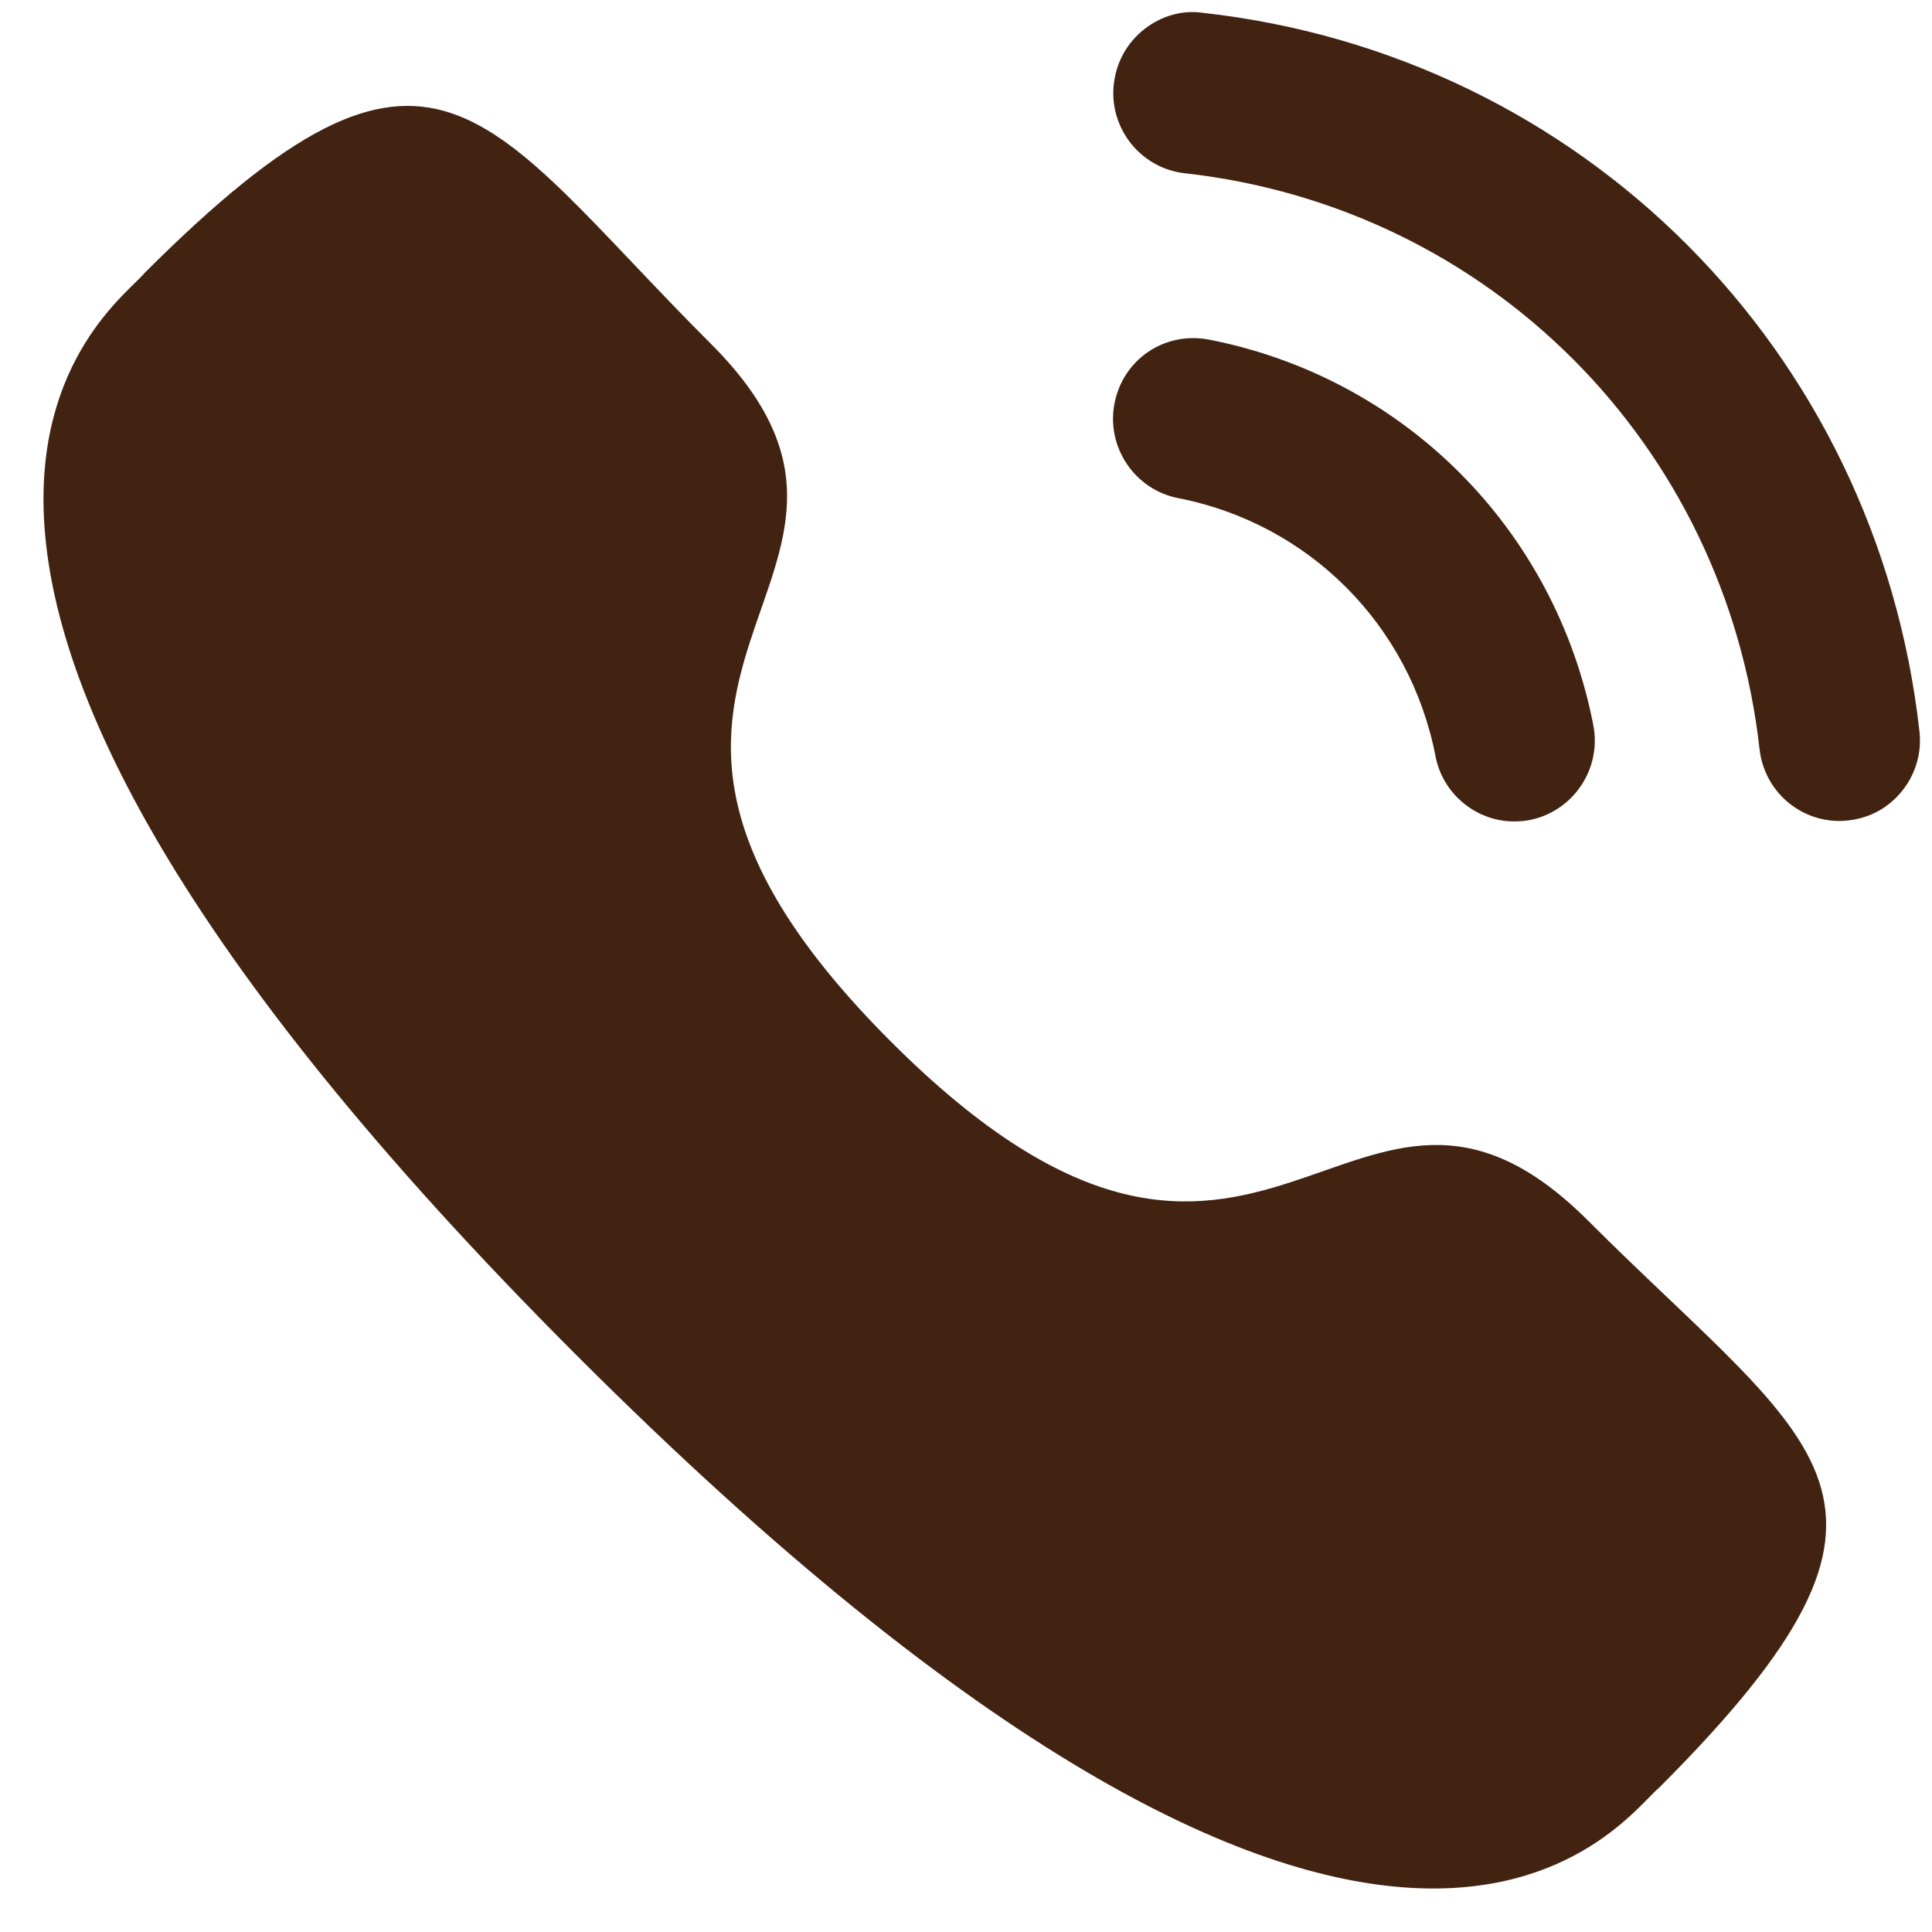
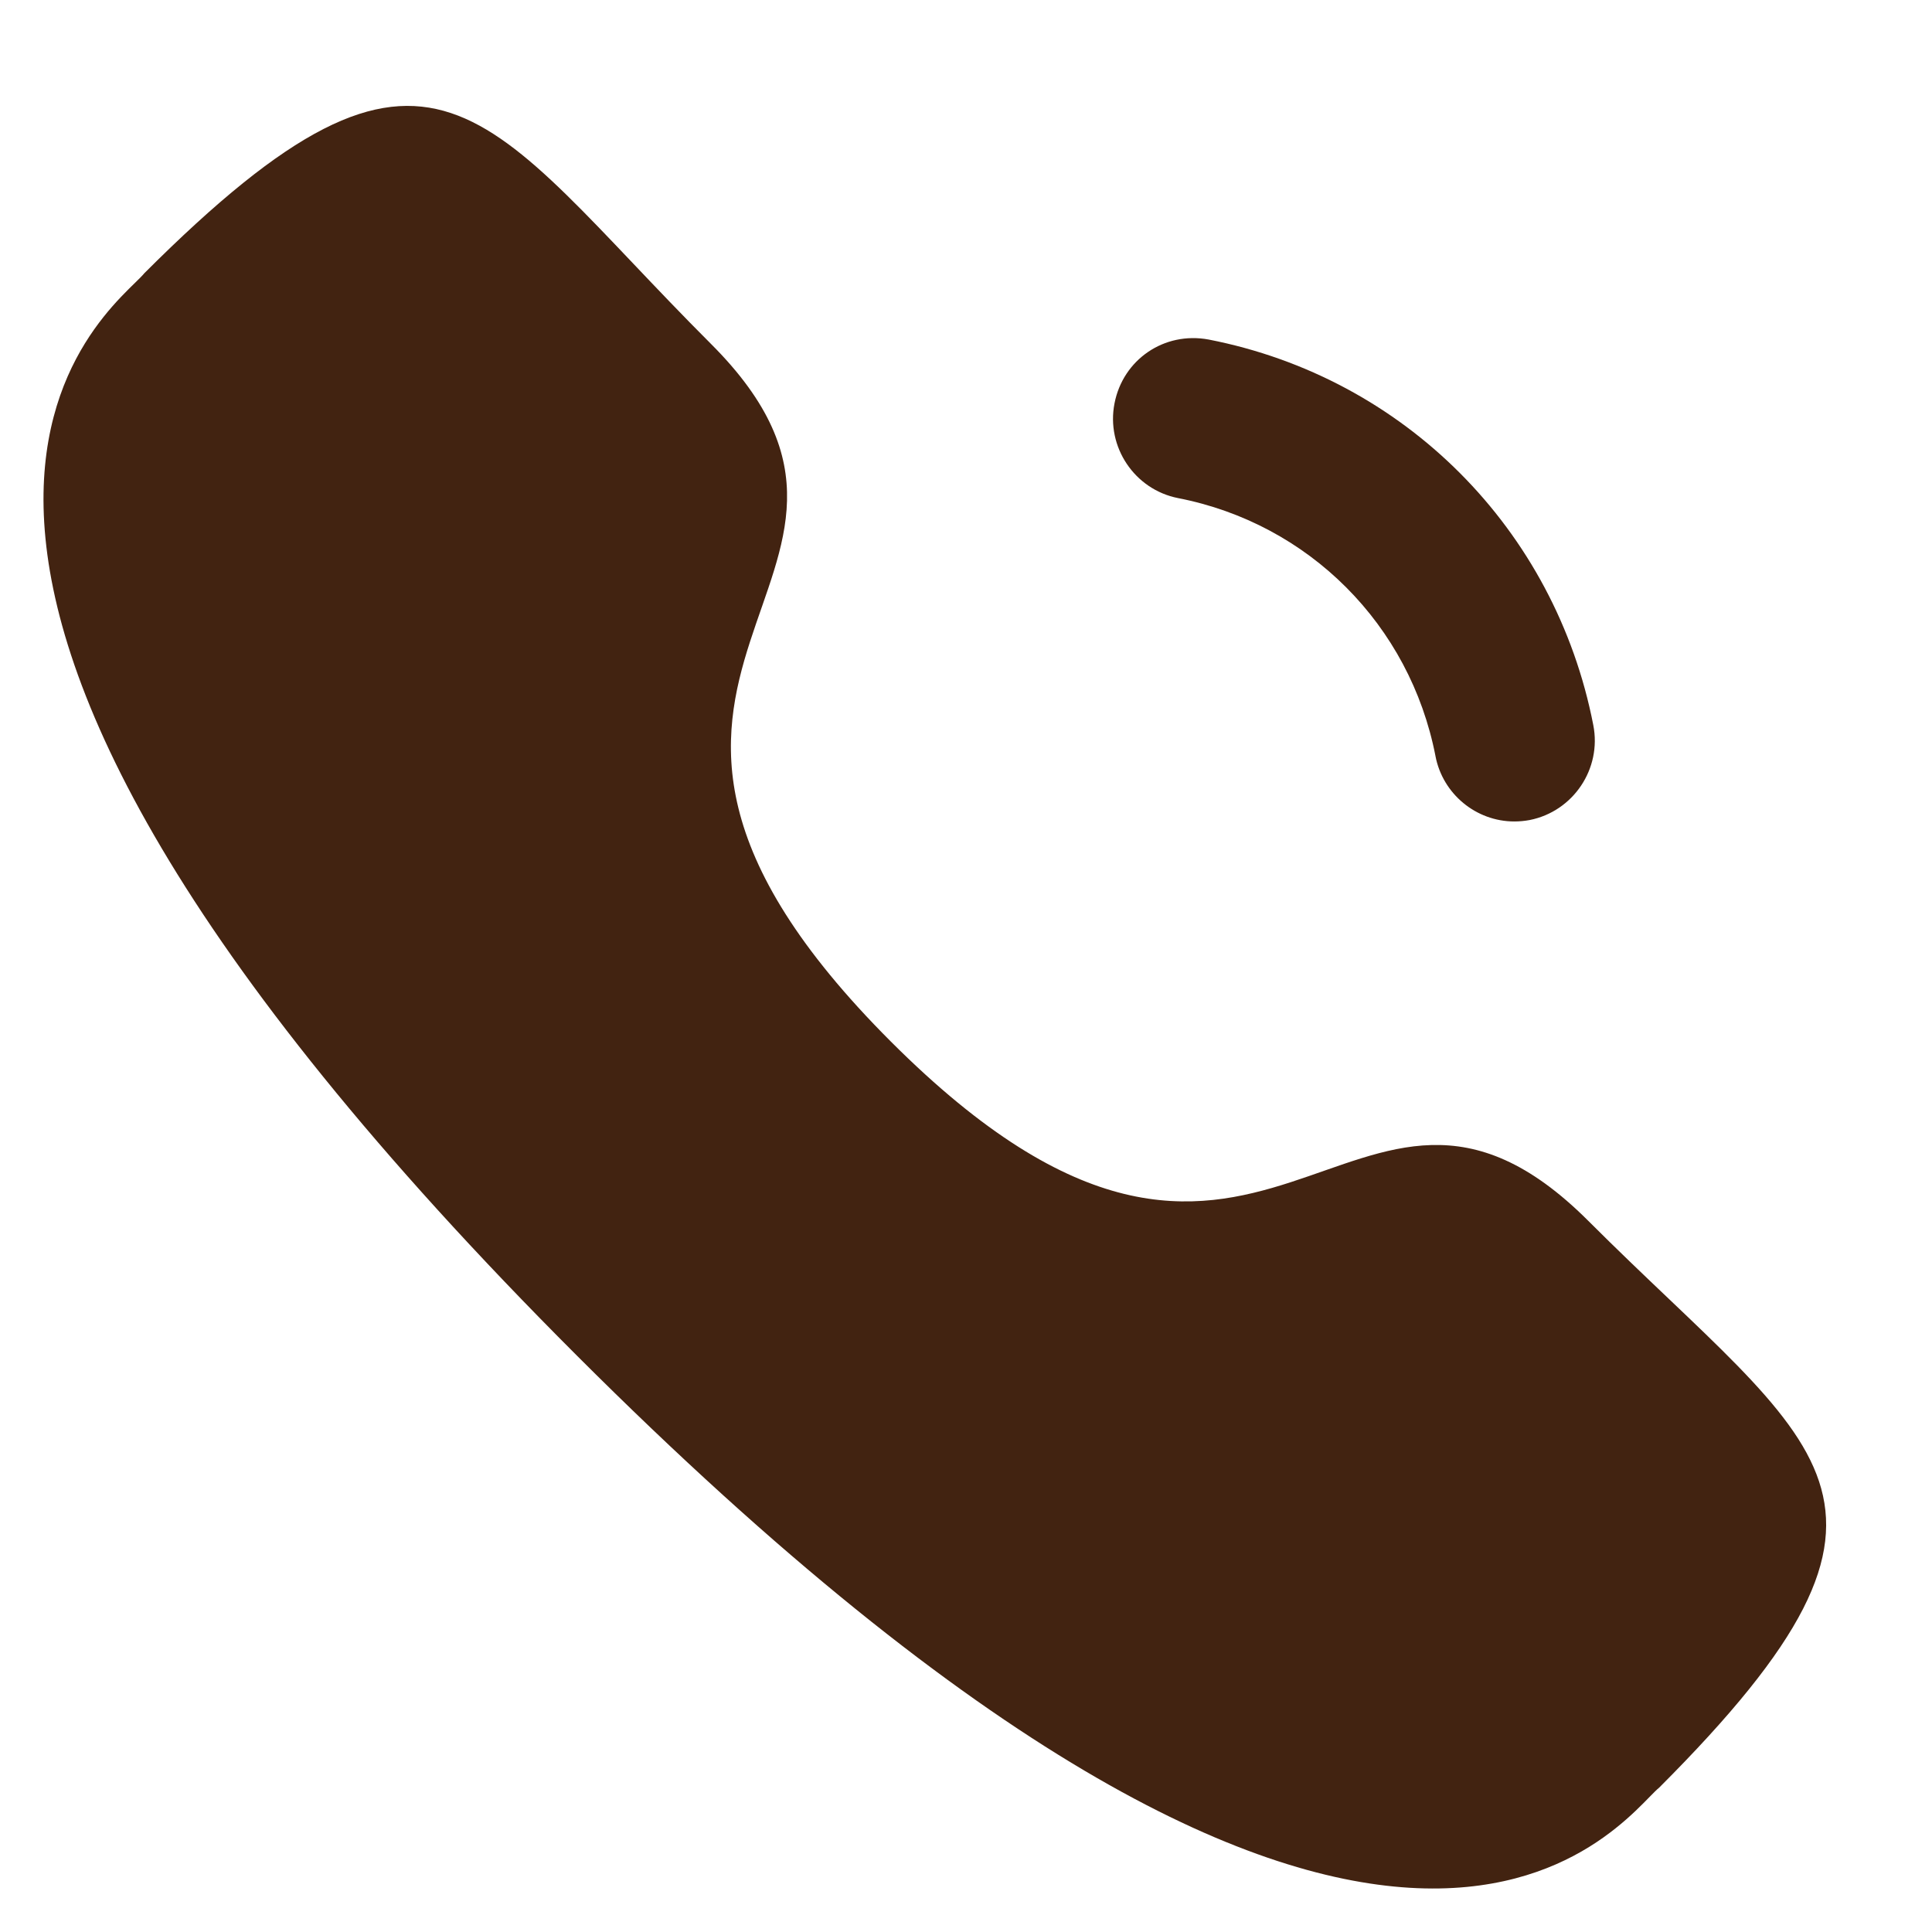
<svg xmlns="http://www.w3.org/2000/svg" width="16" height="16" viewBox="0 0 16 16" fill="none">
  <path d="M10.01 2.812C9.64 2.743 9.3 2.979 9.23 3.34C9.159 3.701 9.396 4.054 9.756 4.125C10.839 4.336 11.676 5.174 11.888 6.261V6.262C11.948 6.575 12.224 6.803 12.541 6.803C12.583 6.803 12.626 6.799 12.669 6.791C13.029 6.719 13.266 6.367 13.195 6.005C12.879 4.382 11.629 3.128 10.01 2.812Z" fill="#422311" />
-   <path d="M9.961 0.106C9.788 0.081 9.614 0.133 9.475 0.243C9.333 0.355 9.244 0.516 9.224 0.697C9.183 1.063 9.447 1.394 9.813 1.435C12.331 1.716 14.289 3.678 14.572 6.205C14.61 6.543 14.894 6.799 15.233 6.799C15.259 6.799 15.283 6.797 15.309 6.794C15.486 6.775 15.644 6.687 15.755 6.547C15.866 6.407 15.916 6.233 15.896 6.056C15.543 2.903 13.104 0.456 9.961 0.106Z" fill="#422311" />
  <path fill-rule="evenodd" clip-rule="evenodd" d="M7.378 8.626C10.477 11.724 11.181 8.139 13.154 10.111C15.057 12.014 16.15 12.395 13.74 14.805C13.438 15.047 11.519 17.966 4.777 11.226C-1.966 4.485 0.952 2.565 1.195 2.263C3.611 -0.153 3.986 0.946 5.888 2.848C7.862 4.821 4.279 5.527 7.378 8.626Z" fill="#422311" />
</svg>